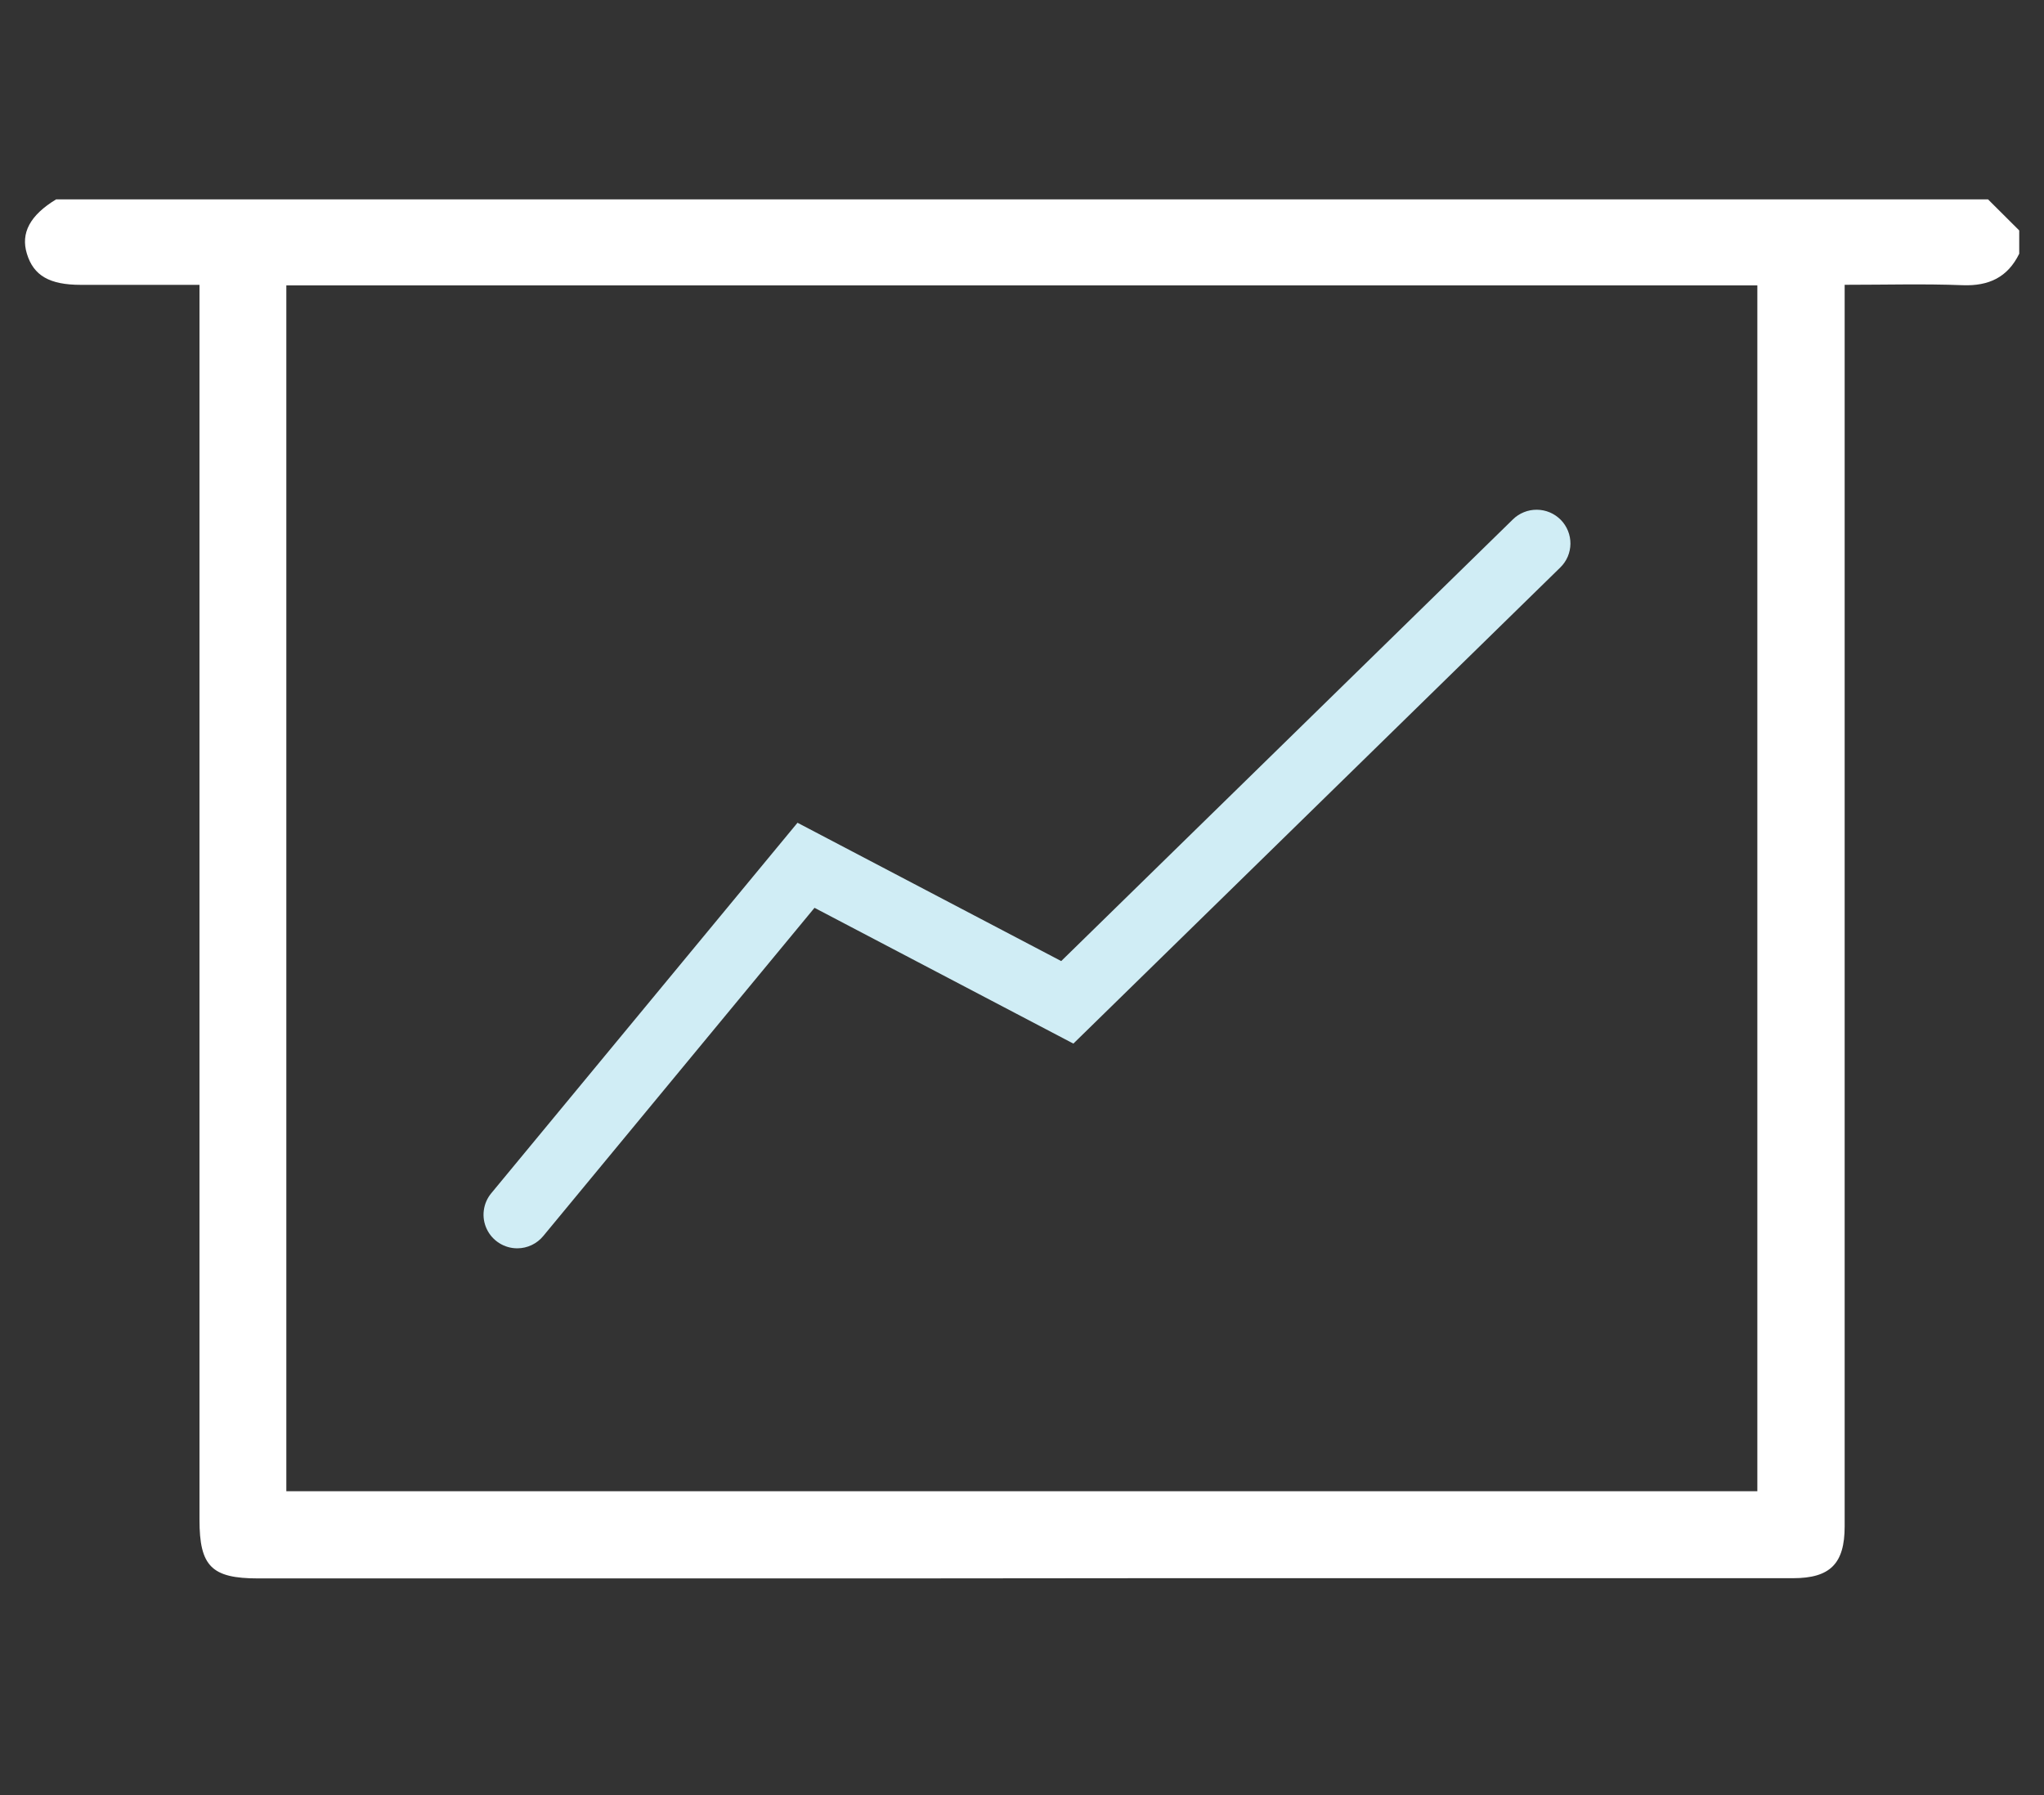
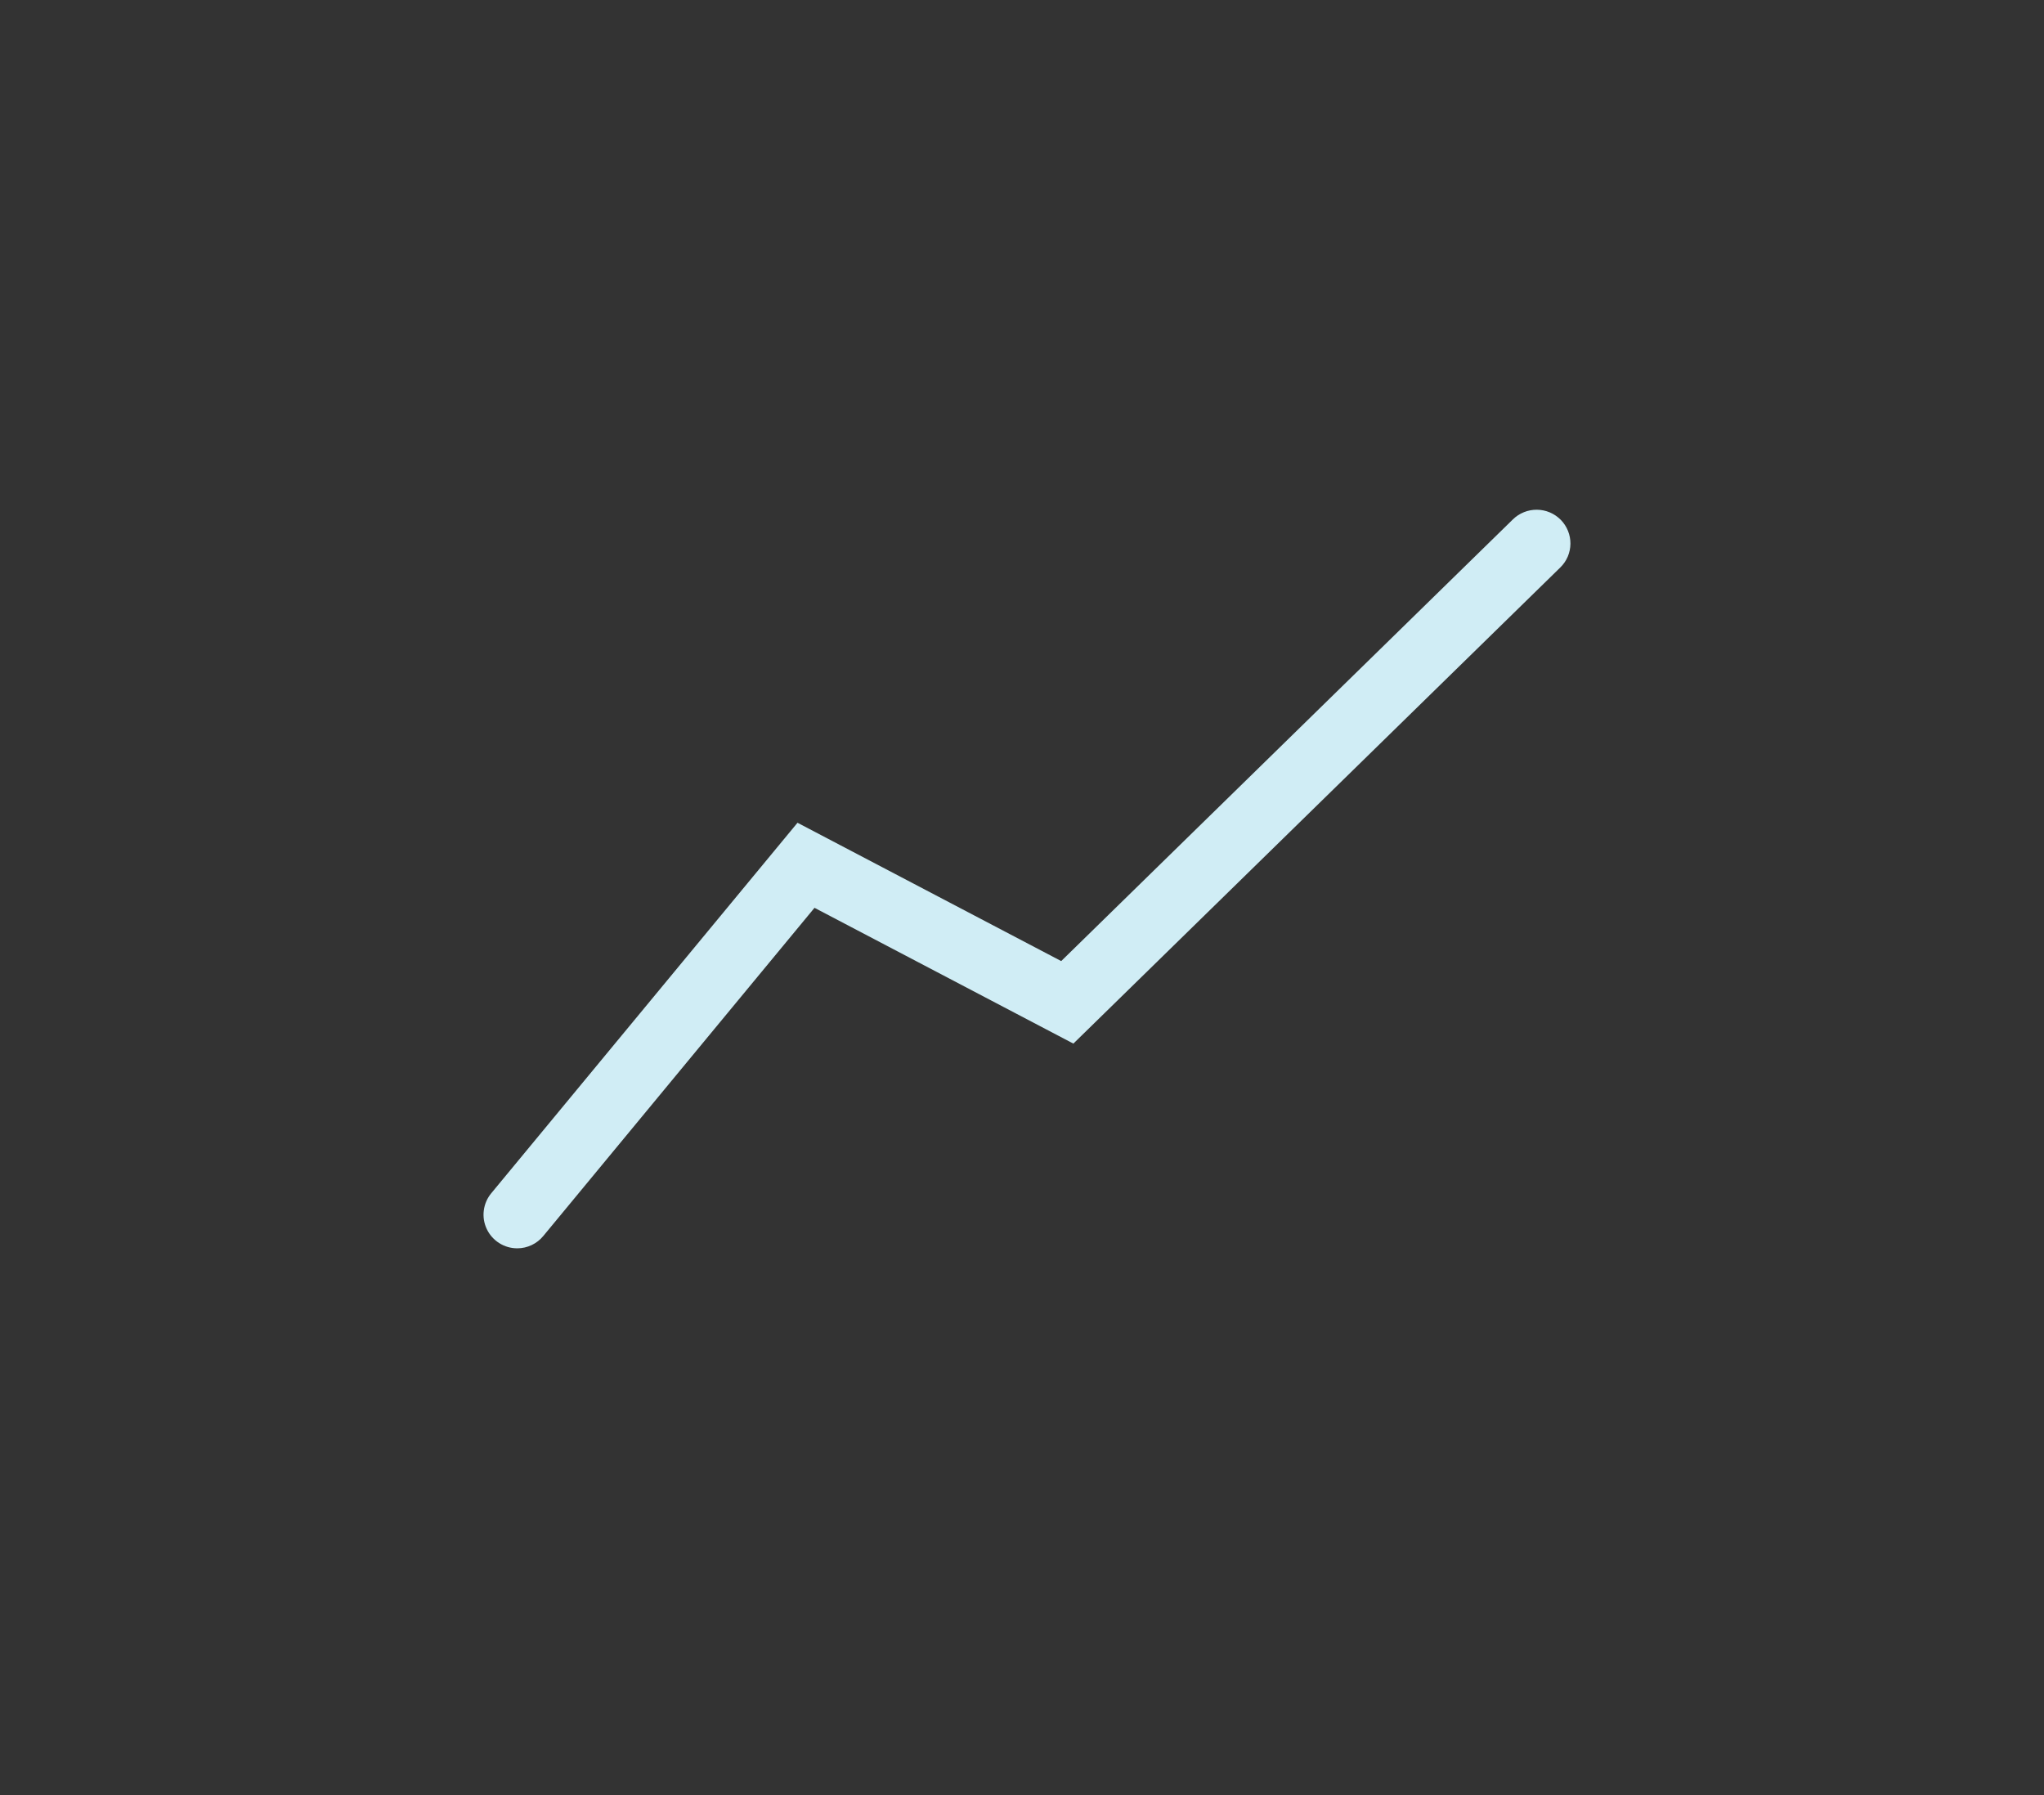
<svg xmlns="http://www.w3.org/2000/svg" width="82" height="72" viewBox="0 0 82 72" fill="none">
  <rect x="0" y="0" width="82" height="72" fill="#333333" stroke="none" />
  <g clip-path="url(#clip0_137_62)">
-     <path d="M35.776 63.309H10.354C8.49 63.309 8.003 62.822 8.003 60.959V11.425H3.244C1.992 11.425 1.347 11.059 1.079 10.177C0.823 9.345 1.205 8.632 2.252 7.996H79.754L81.006 9.243V10.177C80.541 11.123 79.789 11.479 78.731 11.439C77.199 11.379 75.662 11.423 74.003 11.423V60.52C74.003 60.755 74.003 60.988 74.003 61.221C74.003 62.718 73.421 63.3 71.932 63.3C67.922 63.3 63.913 63.3 59.905 63.3H46.036L35.776 63.309ZM11.487 11.448V59.813H70.5V11.448H11.487Z" fill="white" />
    <path d="M20.753 50.069C20.496 50.07 20.244 49.997 20.027 49.859C19.81 49.722 19.636 49.526 19.527 49.294C19.417 49.063 19.376 48.804 19.409 48.55C19.441 48.296 19.545 48.056 19.709 47.859L31.994 33L42.573 38.548L60.694 20.832C60.821 20.707 60.971 20.609 61.137 20.543C61.302 20.476 61.479 20.443 61.657 20.445C61.835 20.446 62.011 20.483 62.175 20.552C62.339 20.622 62.488 20.723 62.613 20.849C62.738 20.976 62.836 21.126 62.903 21.291C62.97 21.455 63.003 21.632 63.002 21.809C63 21.987 62.963 22.162 62.894 22.326C62.824 22.489 62.722 22.637 62.595 22.761L43.061 41.858L32.676 36.412L21.797 49.573C21.671 49.727 21.512 49.852 21.331 49.938C21.151 50.024 20.953 50.069 20.753 50.069Z" fill="#D0EDF5" />
  </g>
  <defs>
    <clipPath id="clip0_137_62">
      <rect width="80" height="55.309" fill="white" transform="translate(1 8)" />
    </clipPath>
  </defs>
</svg>